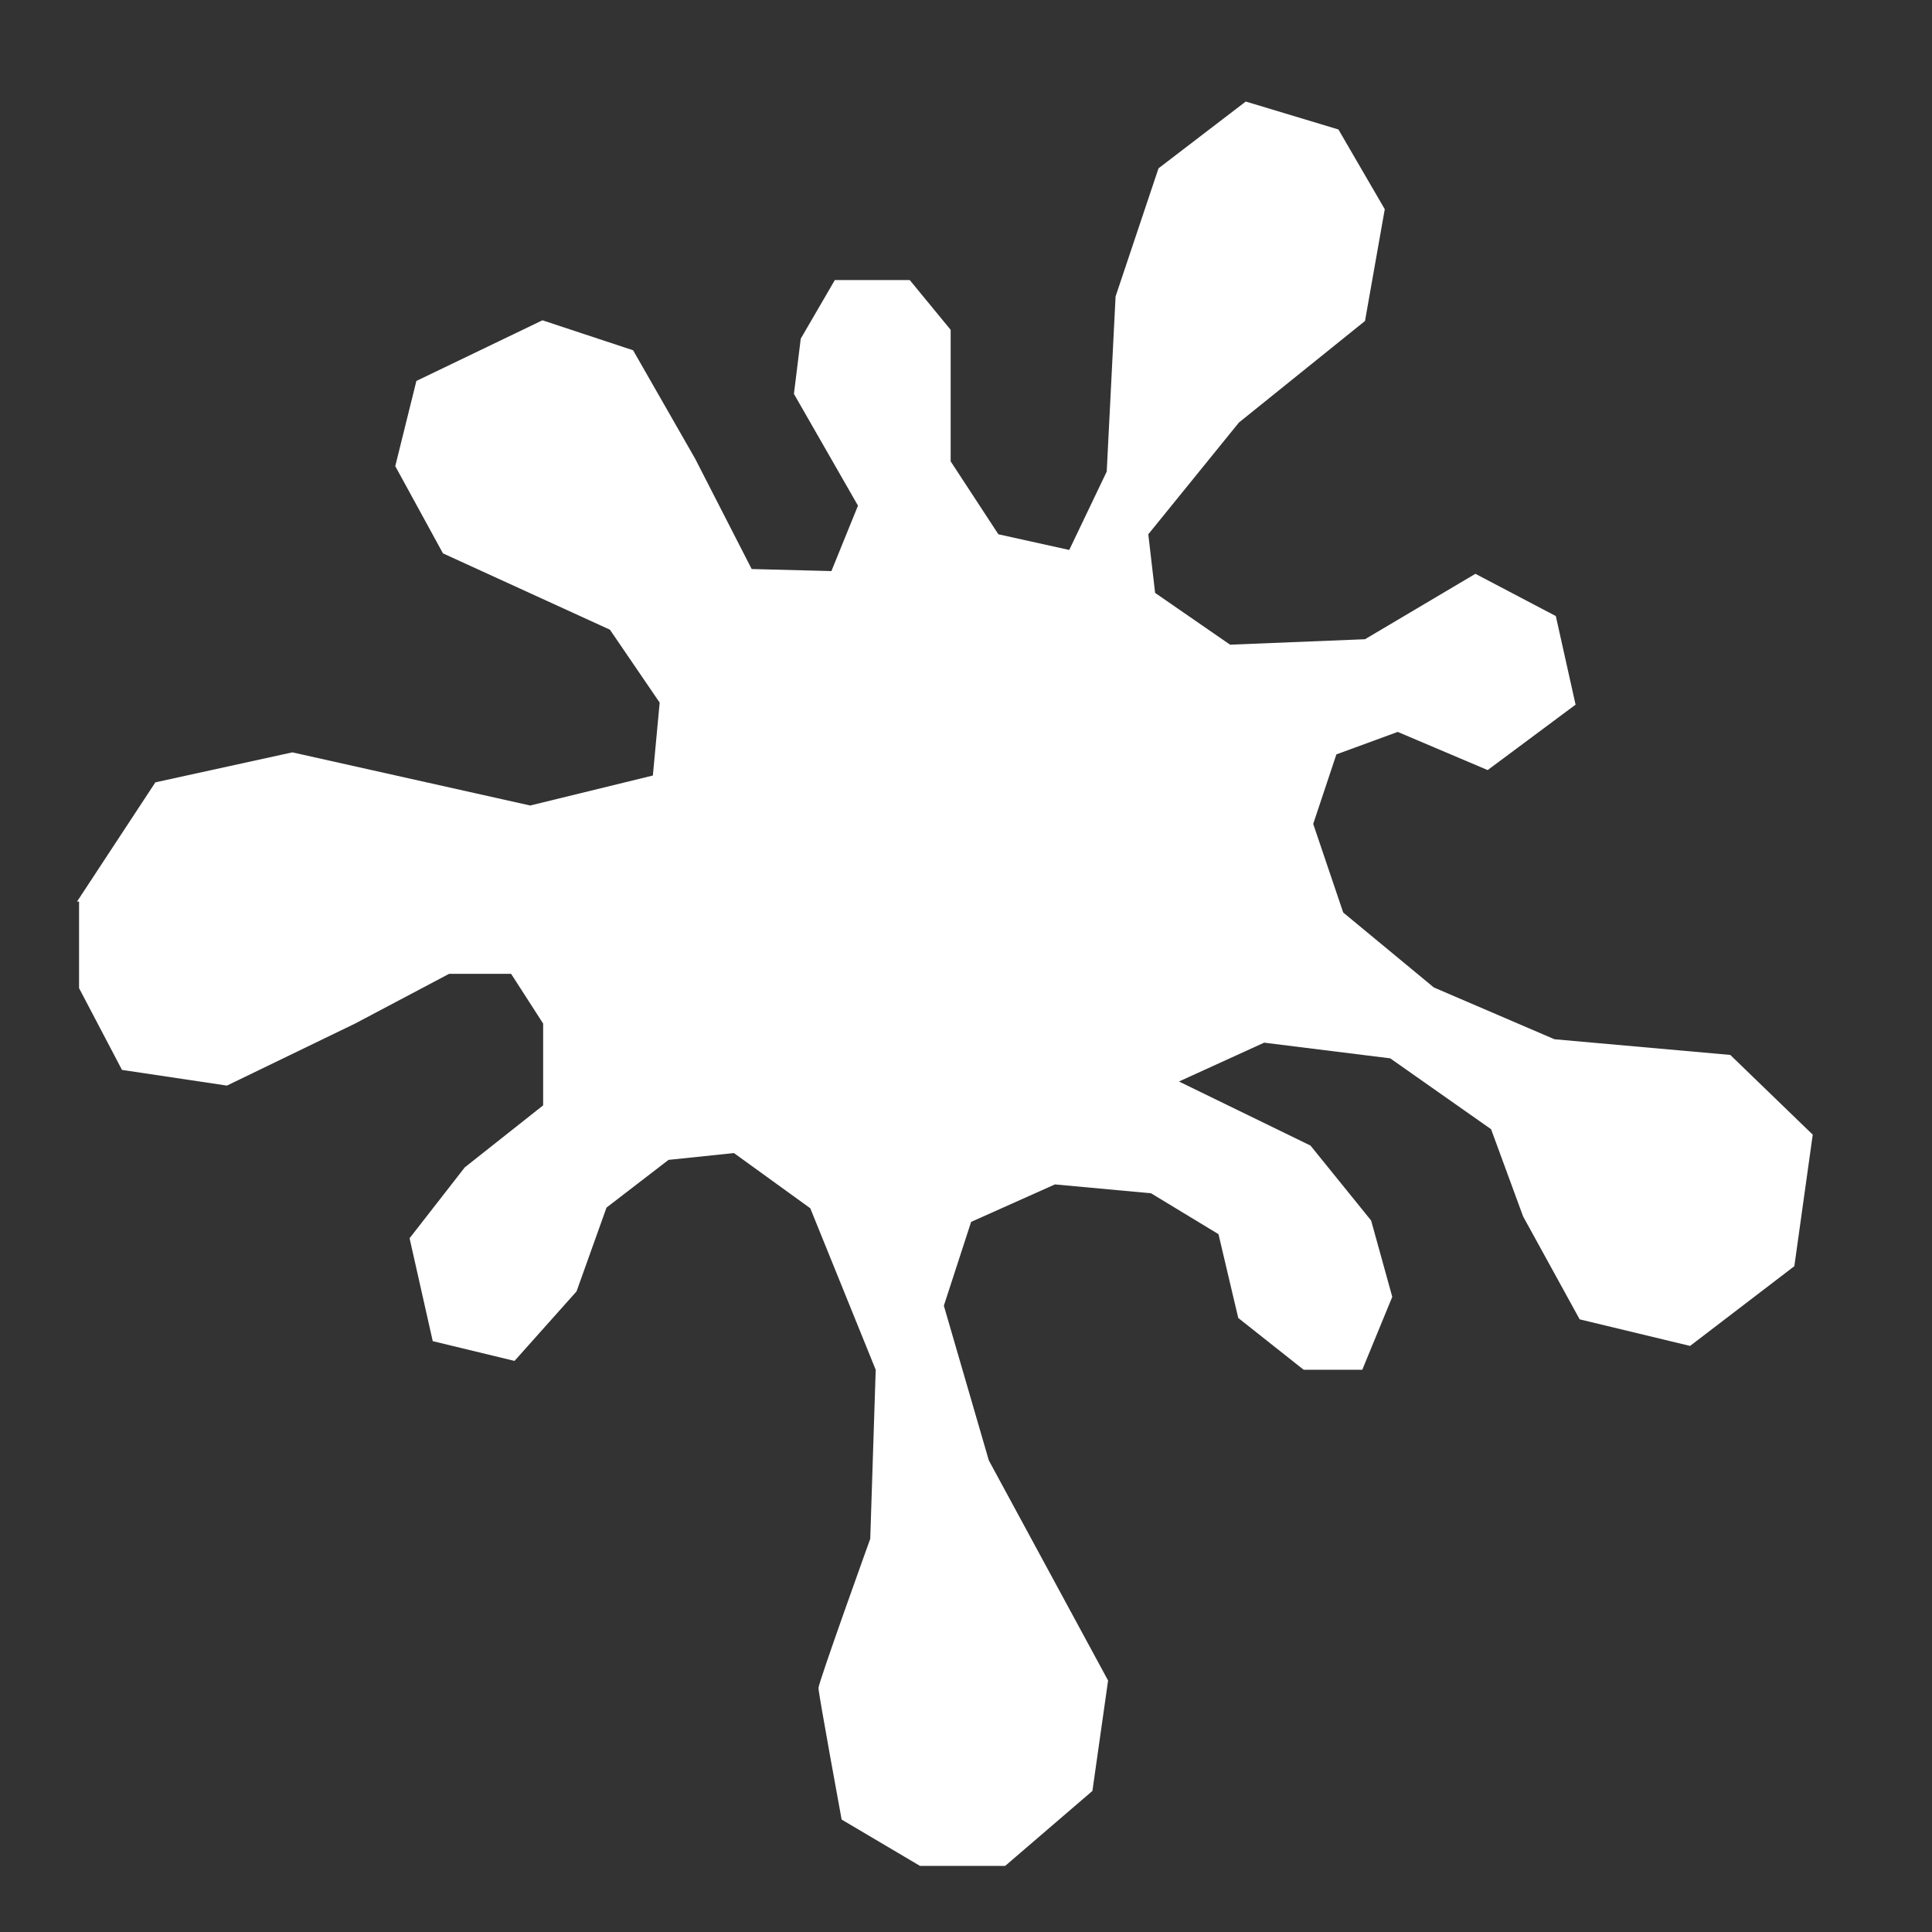
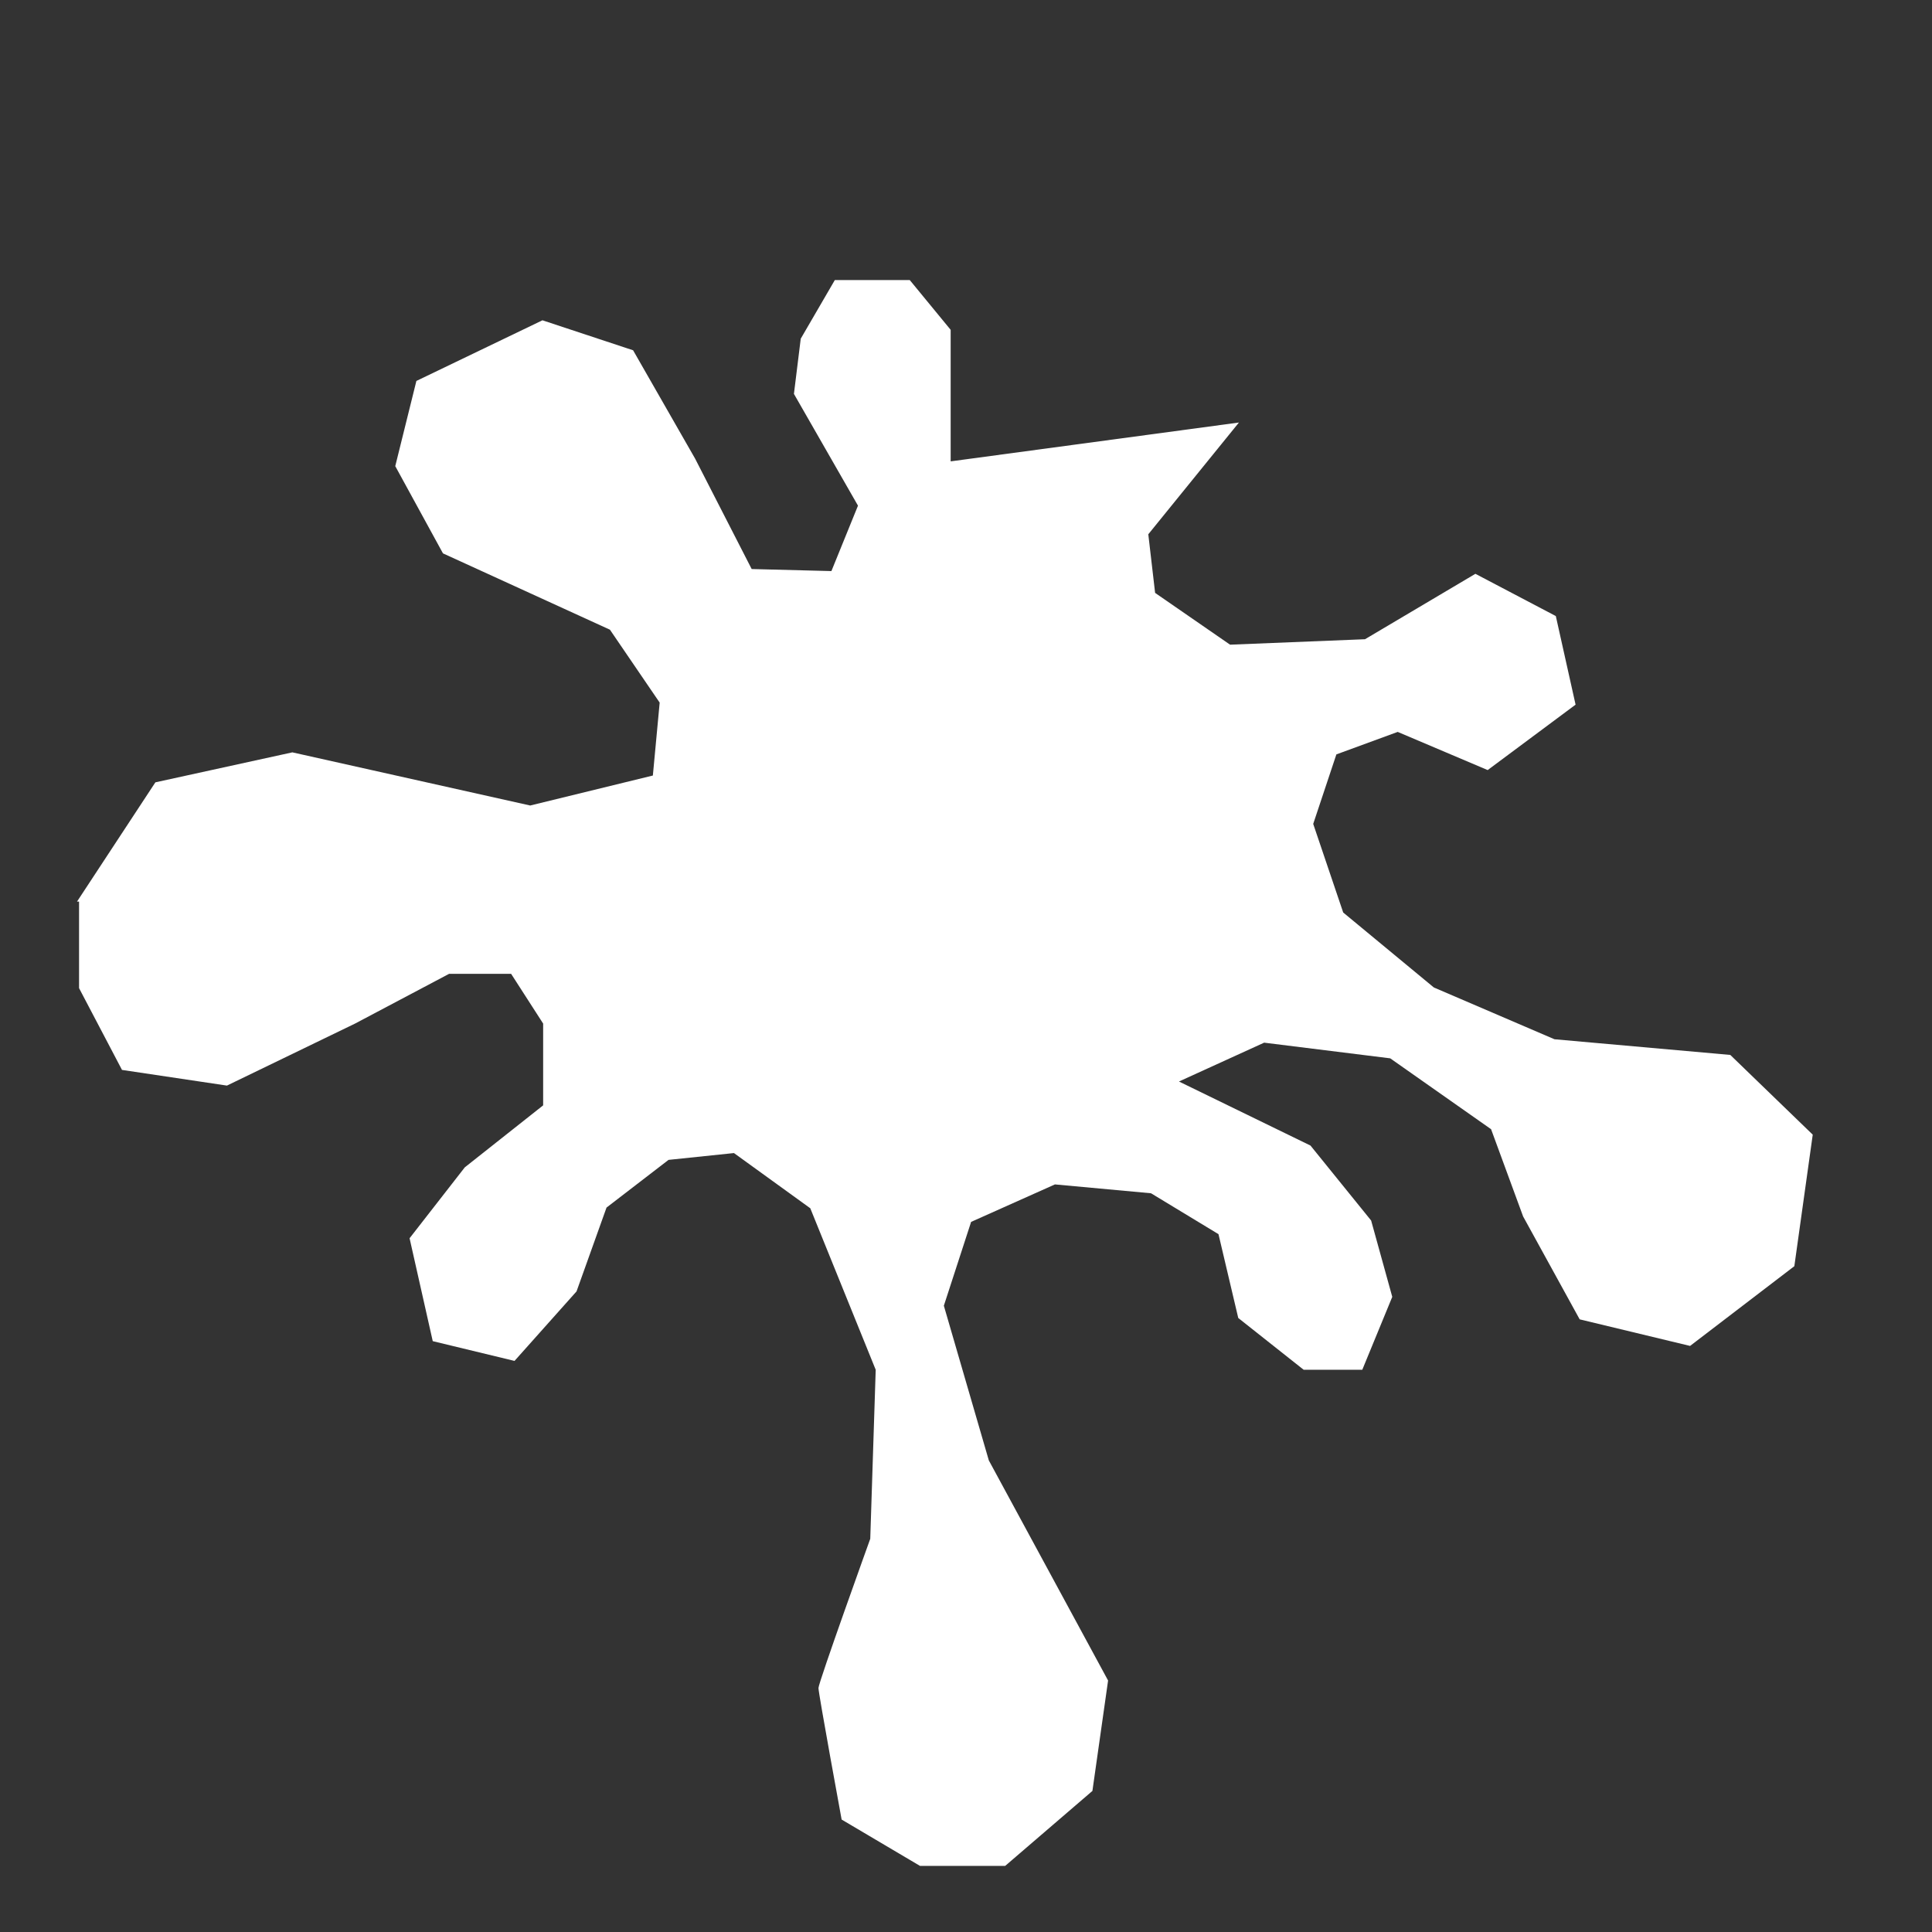
<svg xmlns="http://www.w3.org/2000/svg" version="1.1" id="icons_splash_svg__Layer_1" x="0" y="0" viewBox="0 0 283.5 283.5" xml:space="preserve">
  <rect x="0" y="0" width="283.5" height="283.5" fill="#333333" stroke="none" />
  <style />
-   <path d="M11.3 132.3l11.5-17.5 20.1-4.4 34.9 7.8 18-4.4 1-10.7-7.3-10.7L65 81.2l-7-12.8 3.1-12.5L79.6 47l13.3 4.4 9.1 15.9 8.3 16.2 11.7.3 3.9-9.6-9.4-16.4 1-8.1 5-8.6h11l6 7.3v19.3l7 10.7 10.4 2.3 5.5-11.5 1.3-25.7 6.3-18.8 12.8-9.8 13.6 4.1 6.8 11.7-2.9 16.4L181.8 62l-13.3 16.4 1 8.6 11 7.6 19.8-.8 16.2-9.6 11.8 6.2 2.9 13-12.9 9.6-13.2-5.6-9 3.3-3.4 10.2 4.4 13 13.3 11 17.7 7.6 25.8 2.3 12.1 11.7-2.7 19.3-15.3 11.7-16.2-3.9-8.3-15.1-4.7-12.8-14.8-10.4-18.5-2.3-12.5 5.7 19.3 9.4 8.9 11 3.1 11.2-4.4 10.7h-8.6l-9.6-7.6-2.9-12.3-9.9-6-14.1-1.3-12.3 5.5-4 12.3 6.6 22.7 17.5 32.3-2.3 16.2-12.8 11H135l-11.5-6.8s-3.4-18.5-3.4-19.3c0-.8 7.6-21.9 7.6-21.9l.8-24.8-9.6-23.7-11.2-8.1-9.6 1-9.1 7-4.4 12.3-9.1 10.2-12-2.9-3.4-15.1 8.1-10.4 11.5-9.1v-12l-4.7-7.3h-9.1l-13.8 7.3-18.8 9.1-15.4-2.3-6.3-12v-12.7z" fill="#fff" />
+   <path d="M11.3 132.3l11.5-17.5 20.1-4.4 34.9 7.8 18-4.4 1-10.7-7.3-10.7L65 81.2l-7-12.8 3.1-12.5L79.6 47l13.3 4.4 9.1 15.9 8.3 16.2 11.7.3 3.9-9.6-9.4-16.4 1-8.1 5-8.6h11l6 7.3v19.3L181.8 62l-13.3 16.4 1 8.6 11 7.6 19.8-.8 16.2-9.6 11.8 6.2 2.9 13-12.9 9.6-13.2-5.6-9 3.3-3.4 10.2 4.4 13 13.3 11 17.7 7.6 25.8 2.3 12.1 11.7-2.7 19.3-15.3 11.7-16.2-3.9-8.3-15.1-4.7-12.8-14.8-10.4-18.5-2.3-12.5 5.7 19.3 9.4 8.9 11 3.1 11.2-4.4 10.7h-8.6l-9.6-7.6-2.9-12.3-9.9-6-14.1-1.3-12.3 5.5-4 12.3 6.6 22.7 17.5 32.3-2.3 16.2-12.8 11H135l-11.5-6.8s-3.4-18.5-3.4-19.3c0-.8 7.6-21.9 7.6-21.9l.8-24.8-9.6-23.7-11.2-8.1-9.6 1-9.1 7-4.4 12.3-9.1 10.2-12-2.9-3.4-15.1 8.1-10.4 11.5-9.1v-12l-4.7-7.3h-9.1l-13.8 7.3-18.8 9.1-15.4-2.3-6.3-12v-12.7z" fill="#fff" />
</svg>